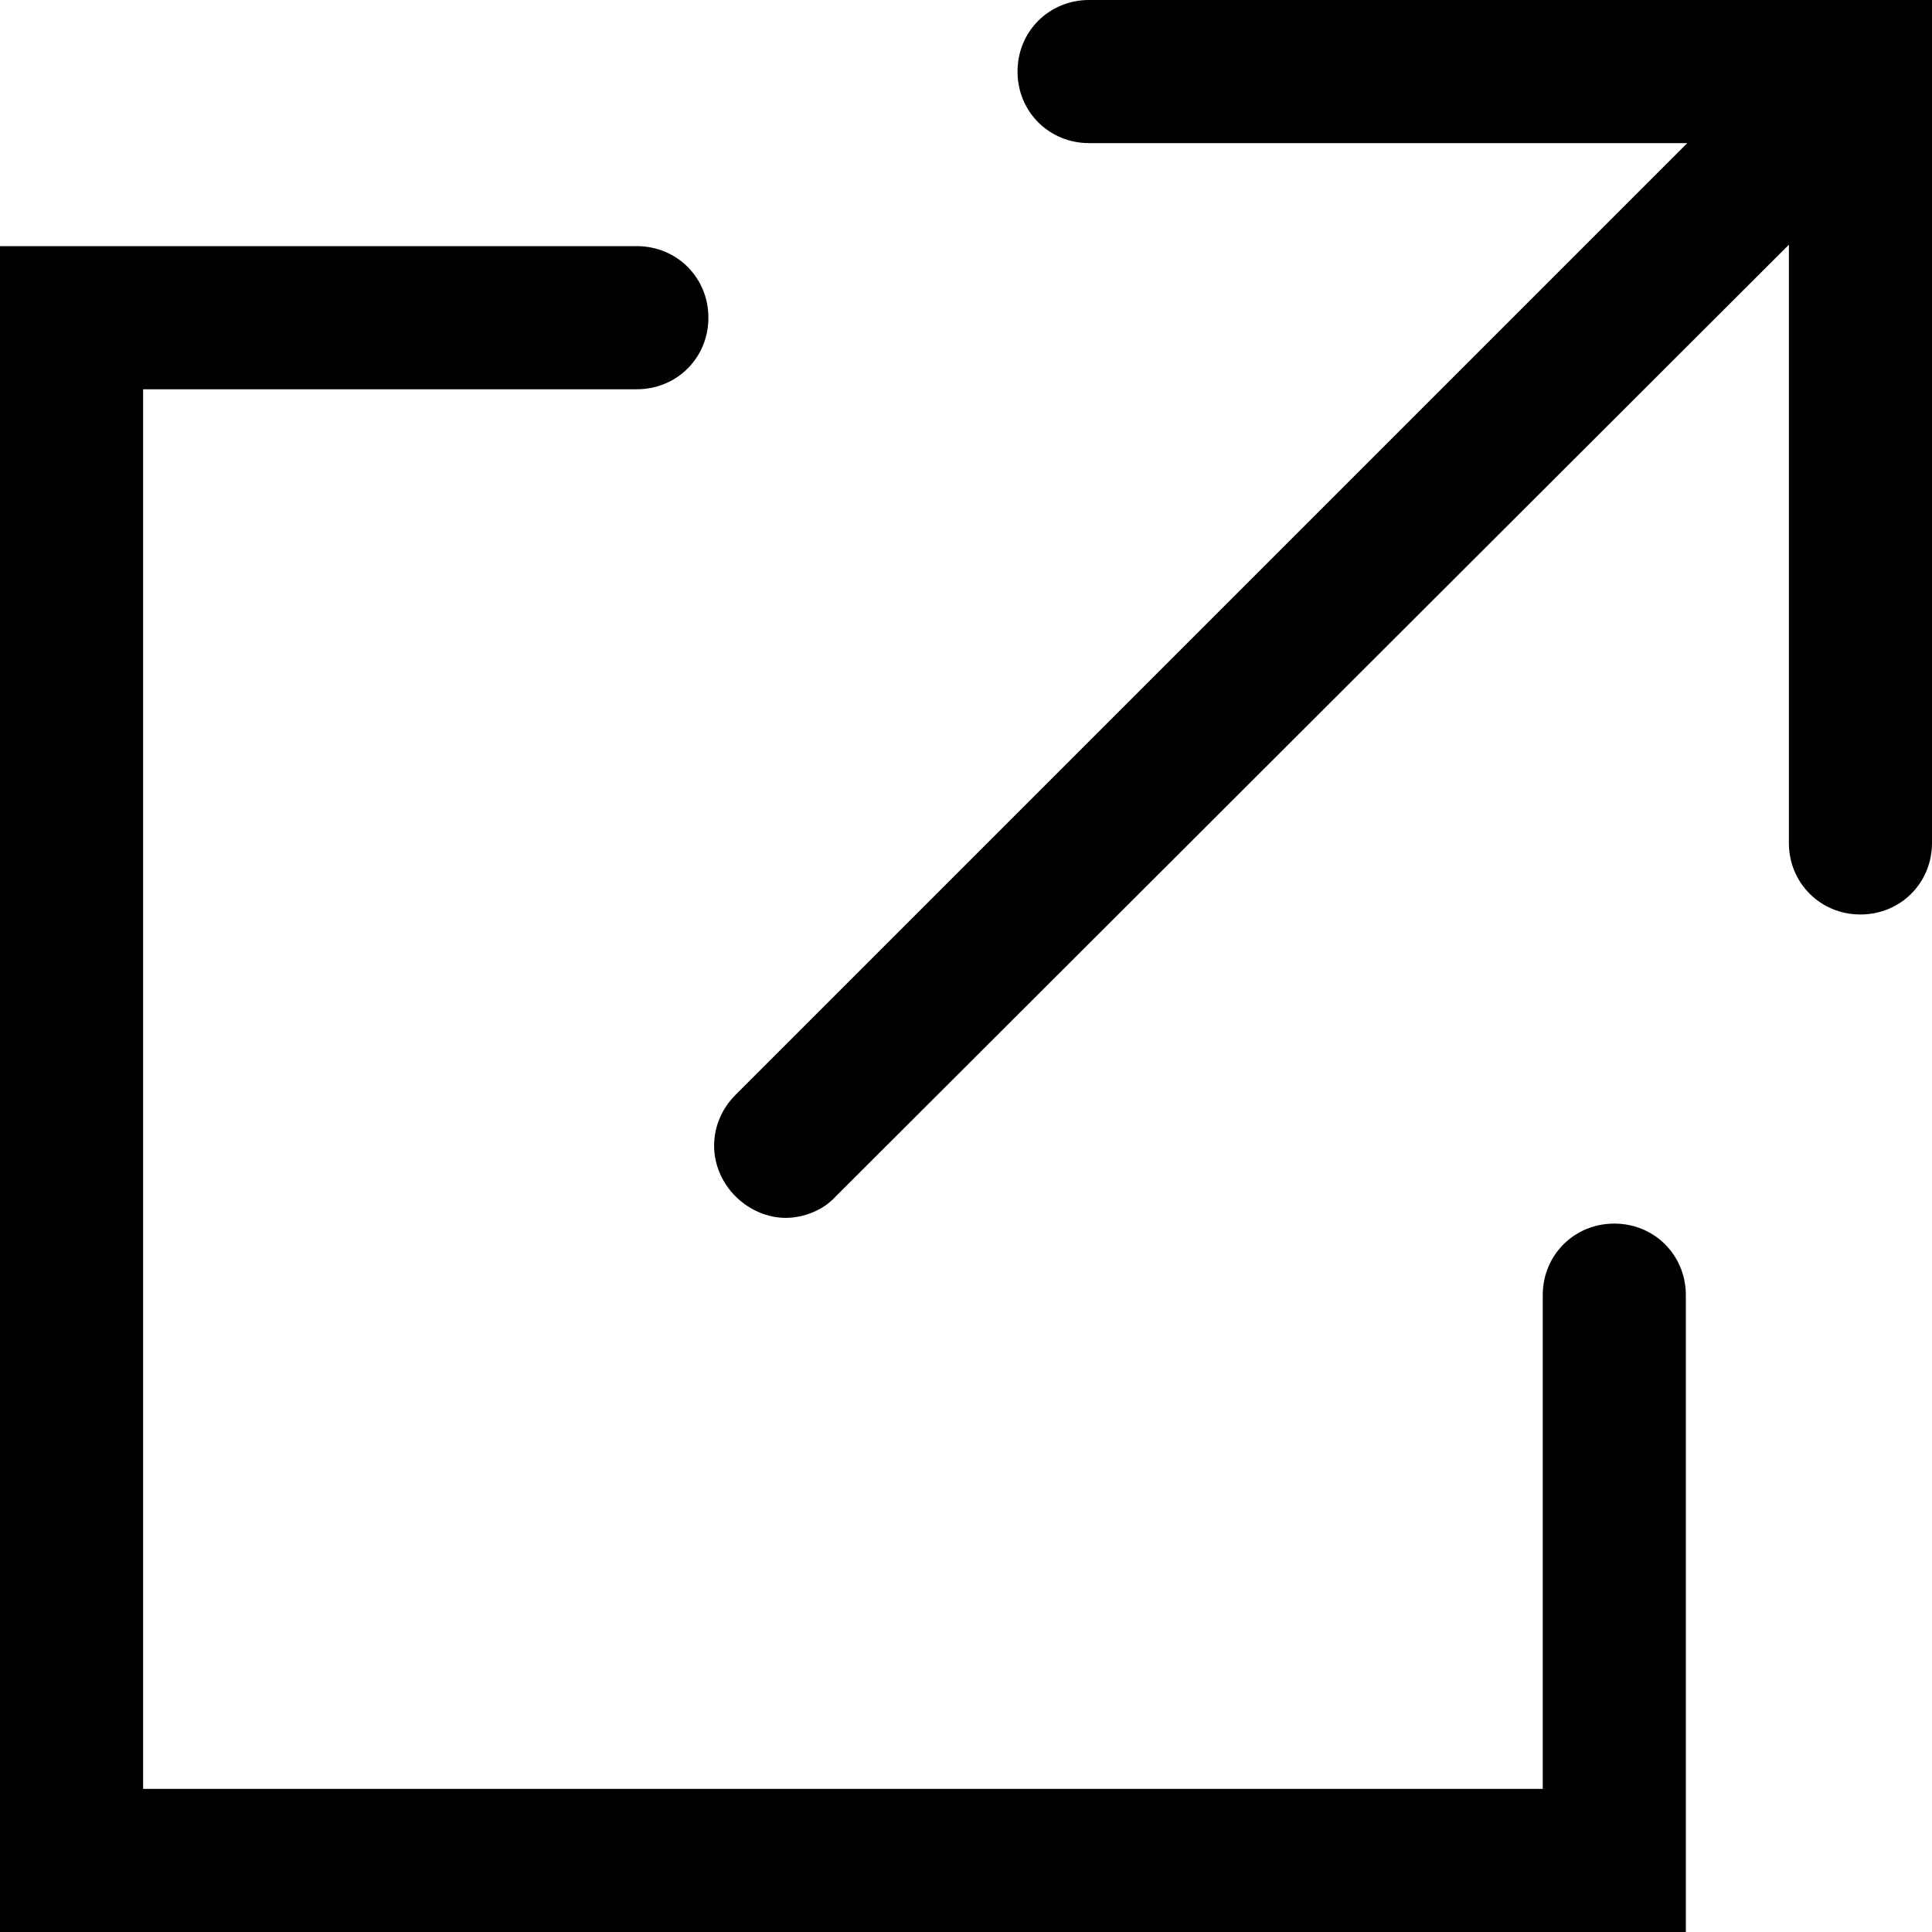
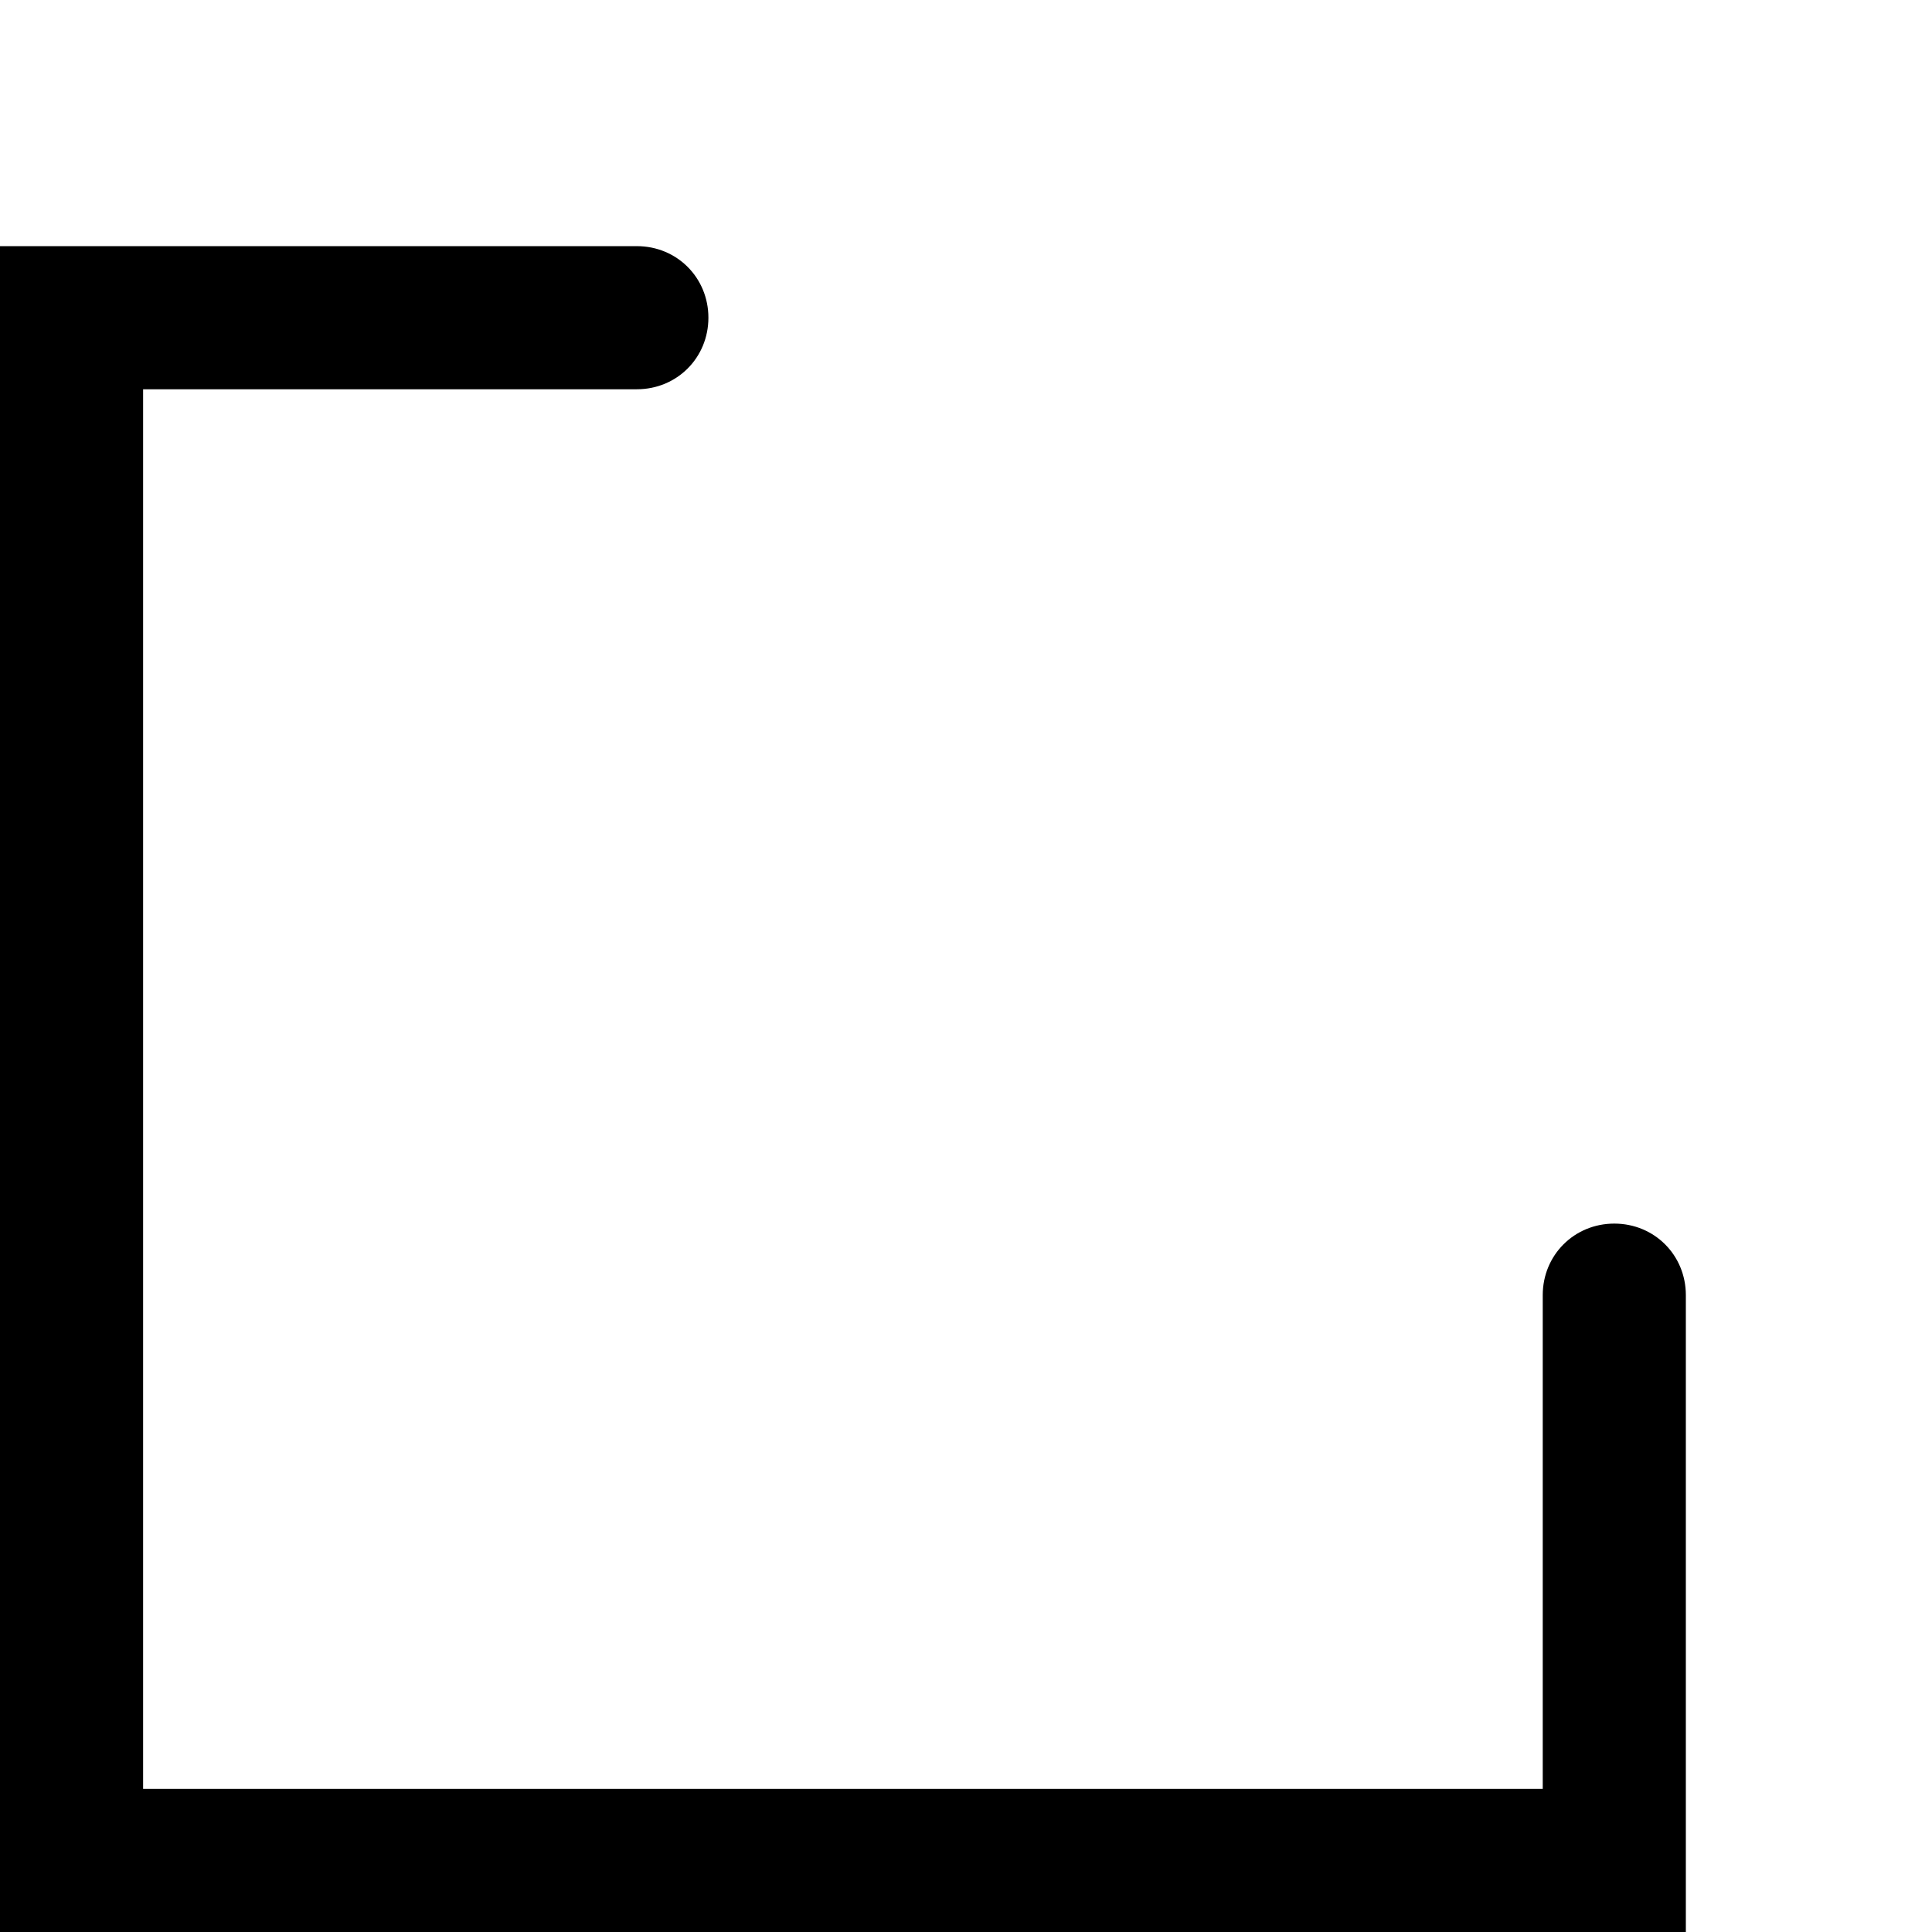
<svg xmlns="http://www.w3.org/2000/svg" id="Layer_2" data-name="Layer 2" viewBox="0 0 13.5 13.5">
  <g id="_ヘッダー_フッター" data-name="ヘッダー・フッター">
    <g>
      <path d="m11.28,8.55c-.28,0-.5.22-.5.5v3.45H1V2.72h3.45c.28,0,.5-.22.5-.5s-.22-.5-.5-.5H0v11.78h11.78v-4.45c0-.28-.22-.5-.5-.5Z" />
-       <path d="m7.61,0c-.28,0-.5.22-.5.5s.22.5.5.5h4.18l-6.65,6.65c-.2.2-.2.51,0,.71.1.1.23.15.35.15s.26-.05.35-.15L12.5,1.71v4.18c0,.28.22.5.5.5s.5-.22.5-.5V0h-5.89Z" />
    </g>
  </g>
</svg>